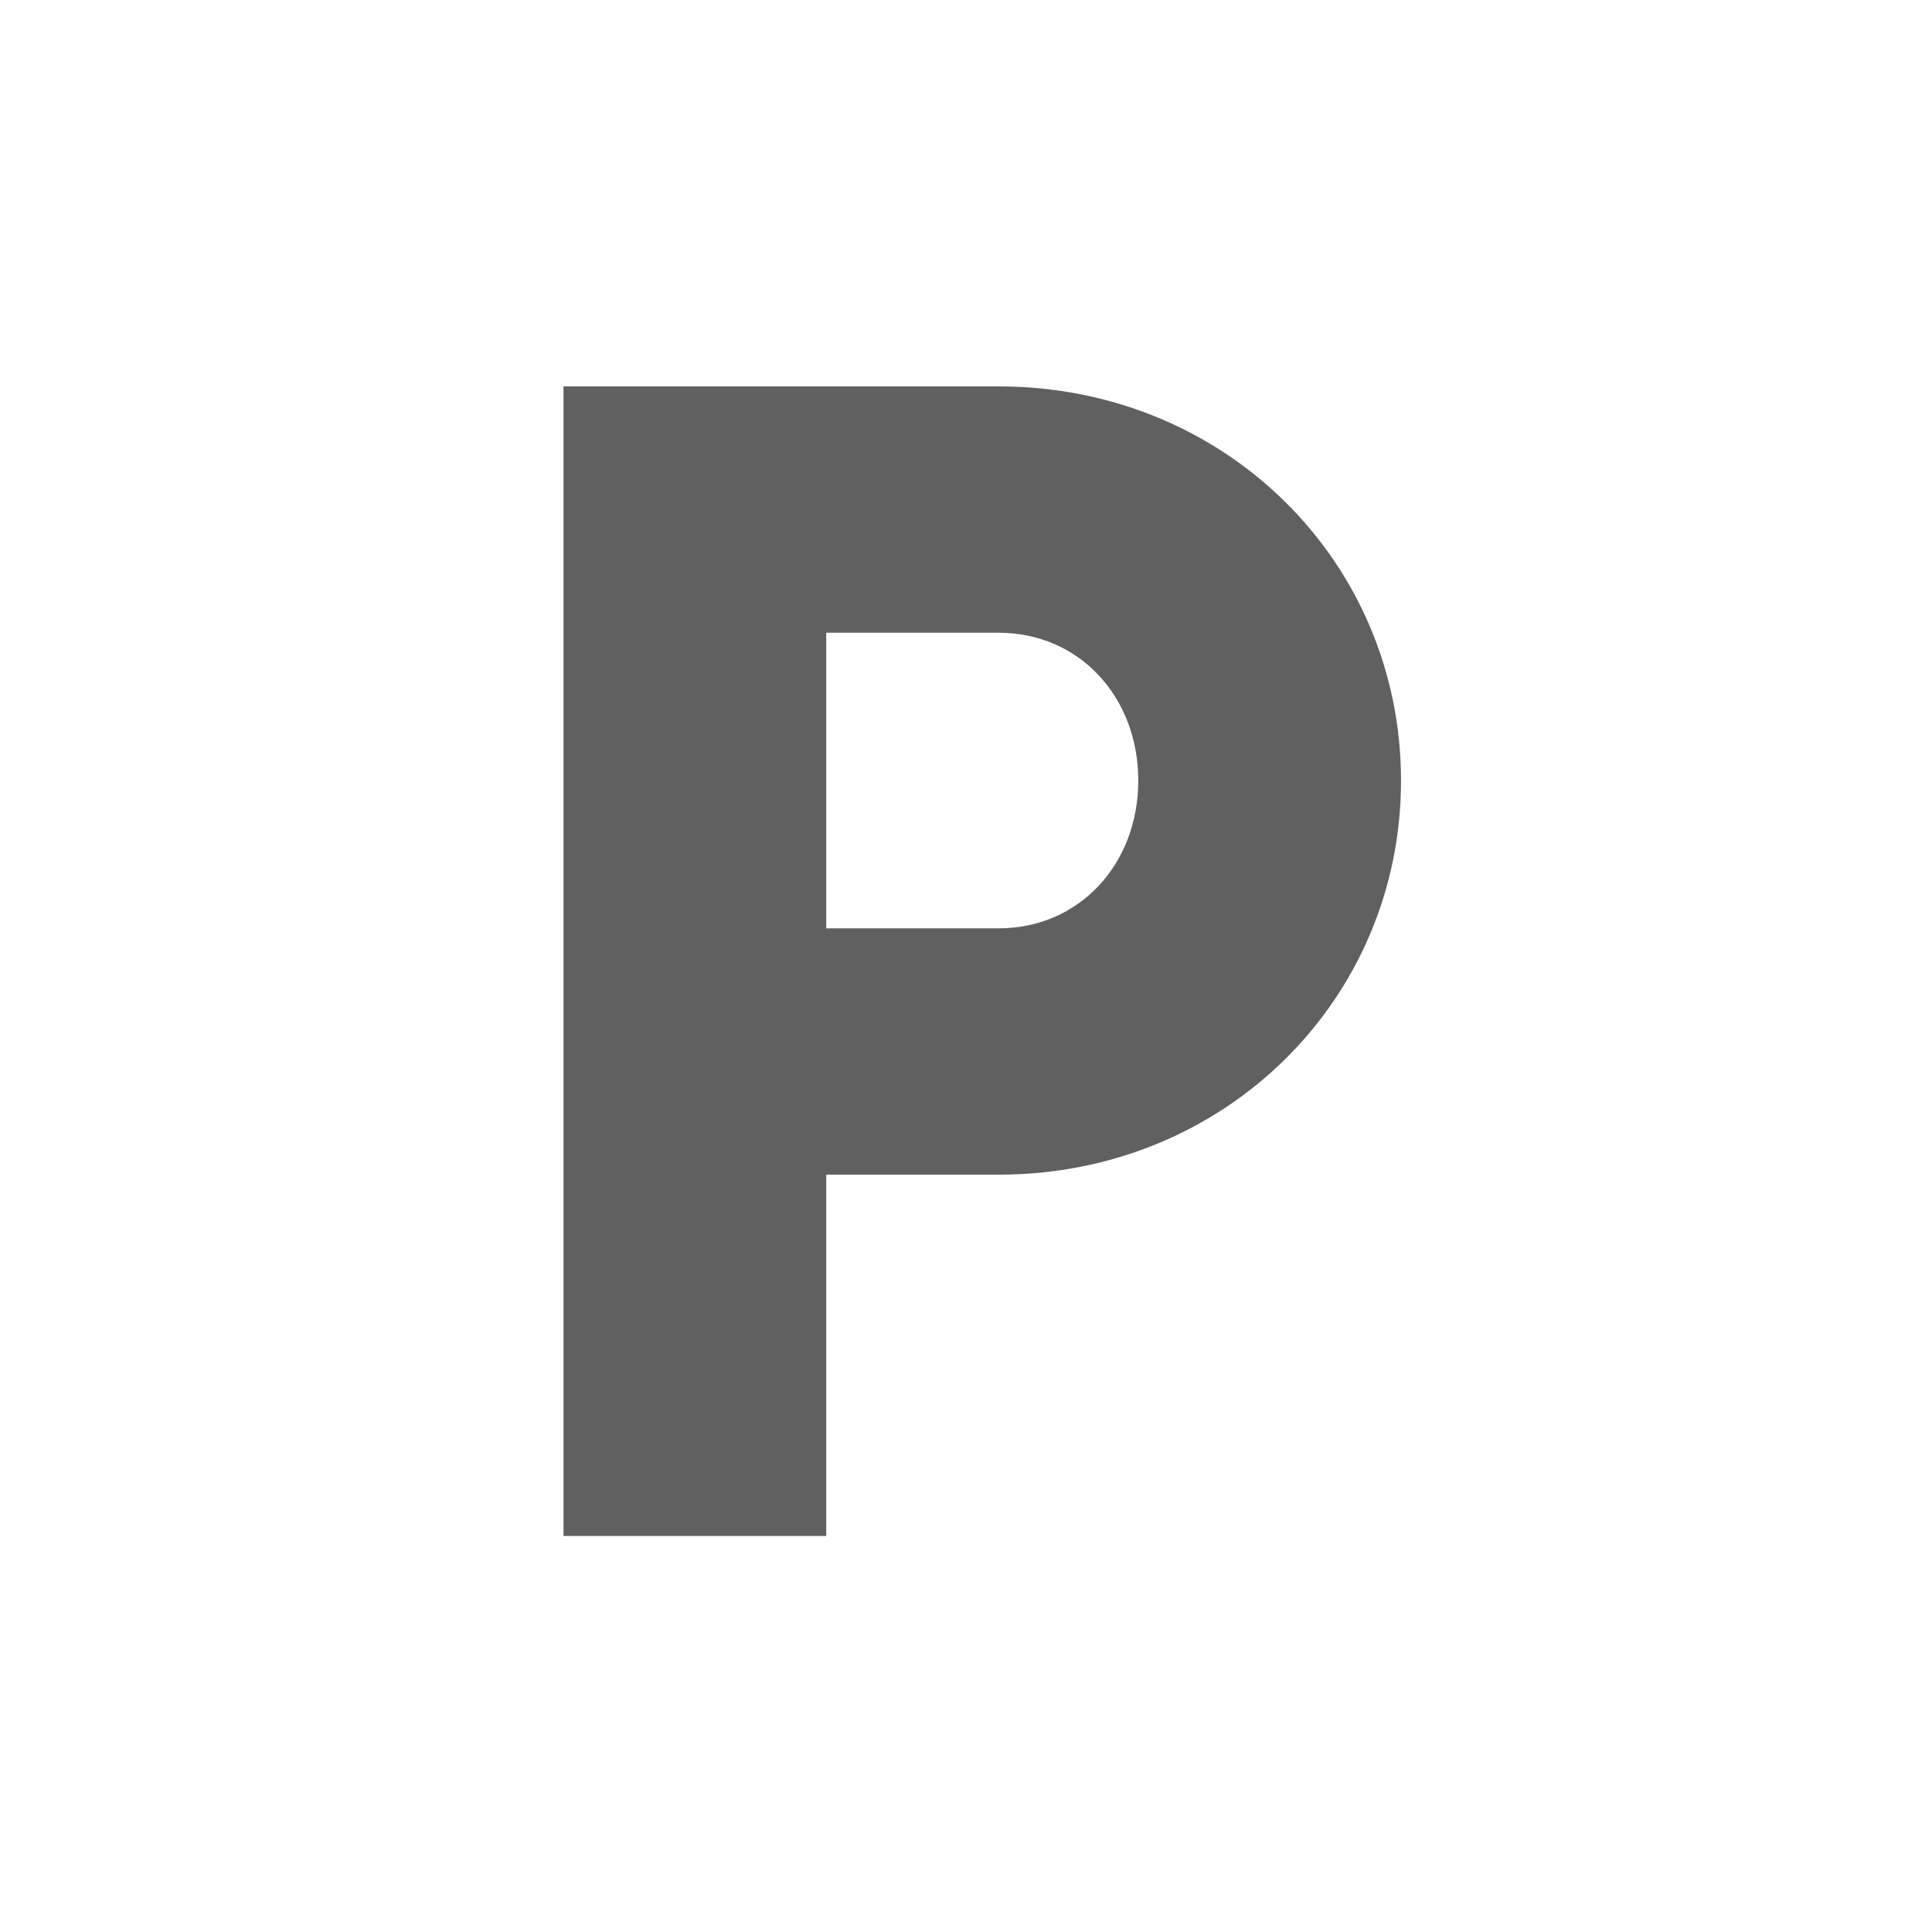
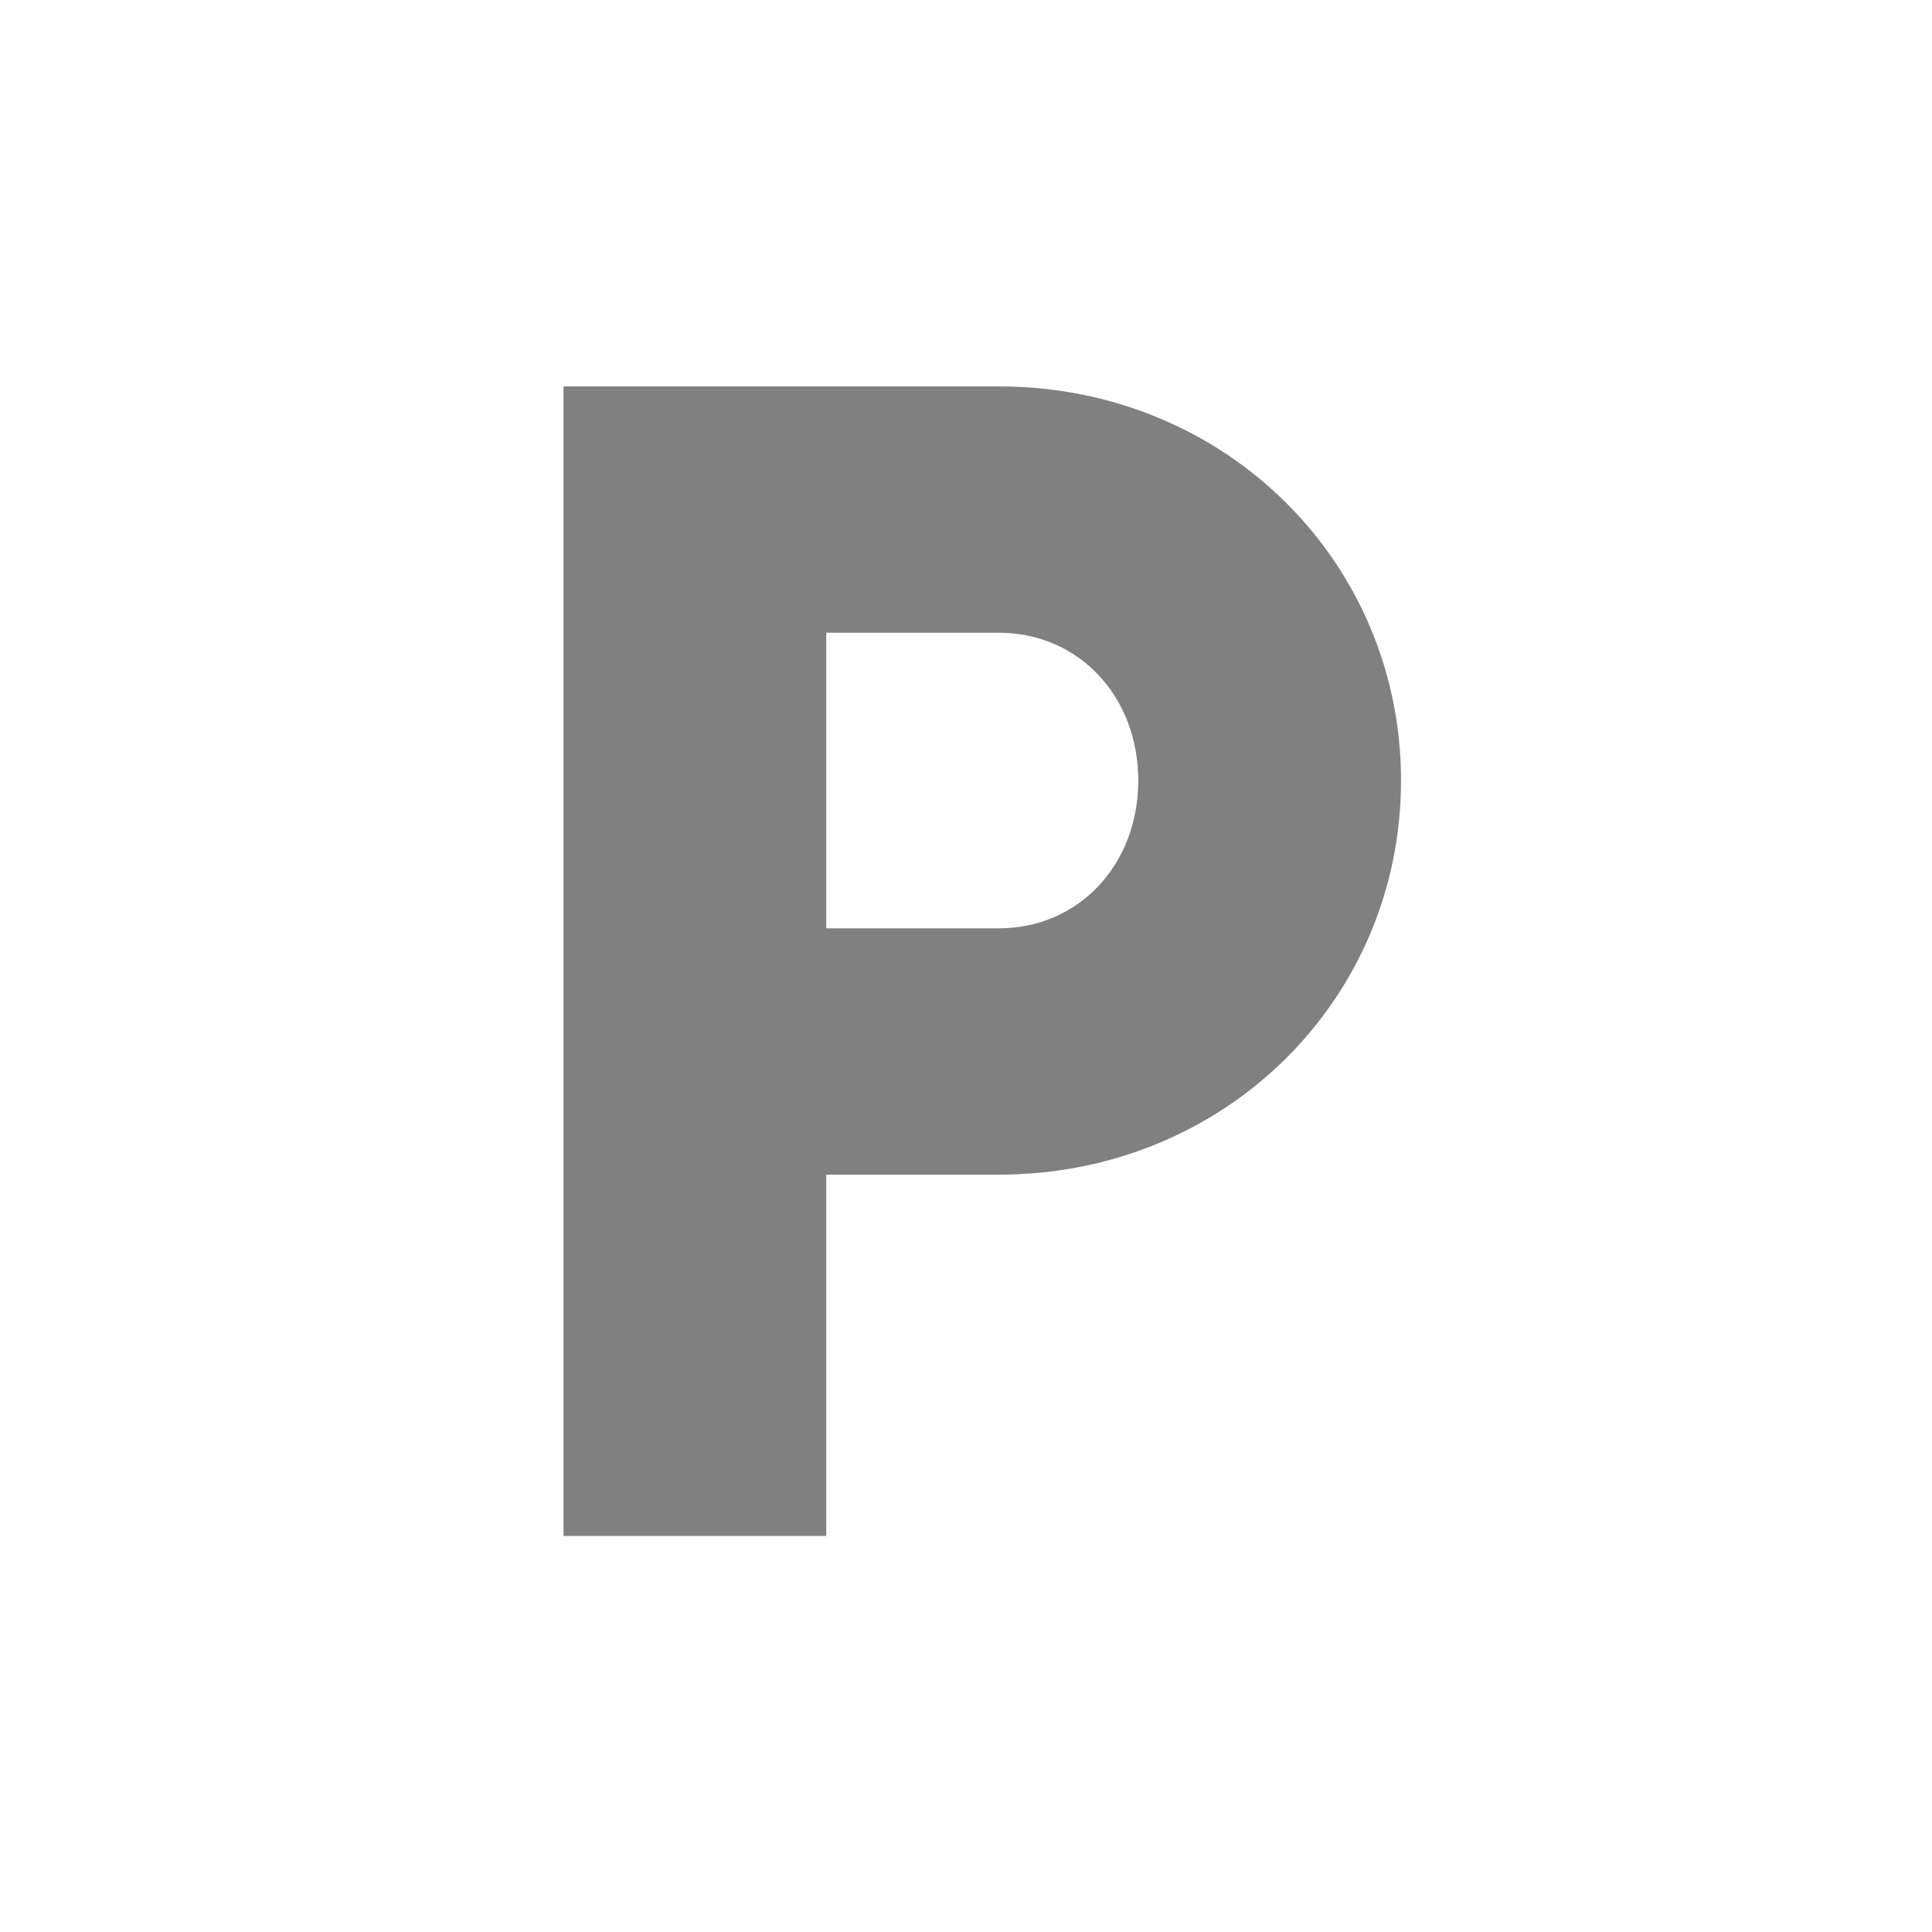
<svg xmlns="http://www.w3.org/2000/svg" width="120px" height="120px" viewBox="0 0 120 120" version="1.1">
  <rect x="0" y="0" width="120" height="120" fill="#808080" stroke="none" />
  <title>1DA7A43A-2C80-47A2-A912-4242B5473231</title>
  <g id="Page-1" stroke="none" stroke-width="1" fill="none" fill-rule="evenodd">
    <g id="Črke" transform="translate(-814, -377)">
      <g id="P_neg" transform="translate(814, 377)">
-         <rect id="Rectangle-Copy-2" fill="#000000" opacity="0.25" x="9" y="9" width="102" height="102" />
-         <path d="M120,0 L120,120 L0,120 L0,0 L120,0 Z M62.03,24 L35,24 L35,95.4 L51.32,95.4 L51.32,72.96 L62.03,72.96 C76.106,72.96 87.02,62.046 87.02,48.48 C87.02,34.914 76.106,24 62.03,24 Z M62.03,39.3 C67.028,39.3 70.7,43.278 70.7,48.48 C70.7,53.682 67.028,57.66 62.03,57.66 L51.32,57.66 L51.32,39.3 L62.03,39.3 Z" id="Combined-Shape" fill="#FFFFFF" />
+         <path d="M120,0 L120,120 L0,120 L0,0 L120,0 Z M62.03,24 L35,24 L35,95.4 L51.32,95.4 L51.32,72.96 L62.03,72.96 C76.106,72.96 87.02,62.046 87.02,48.48 C87.02,34.914 76.106,24 62.03,24 Z M62.03,39.3 C67.028,39.3 70.7,43.278 70.7,48.48 C70.7,53.682 67.028,57.66 62.03,57.66 L51.32,57.66 L51.32,39.3 L62.03,39.3 " id="Combined-Shape" fill="#FFFFFF" />
      </g>
    </g>
  </g>
</svg>